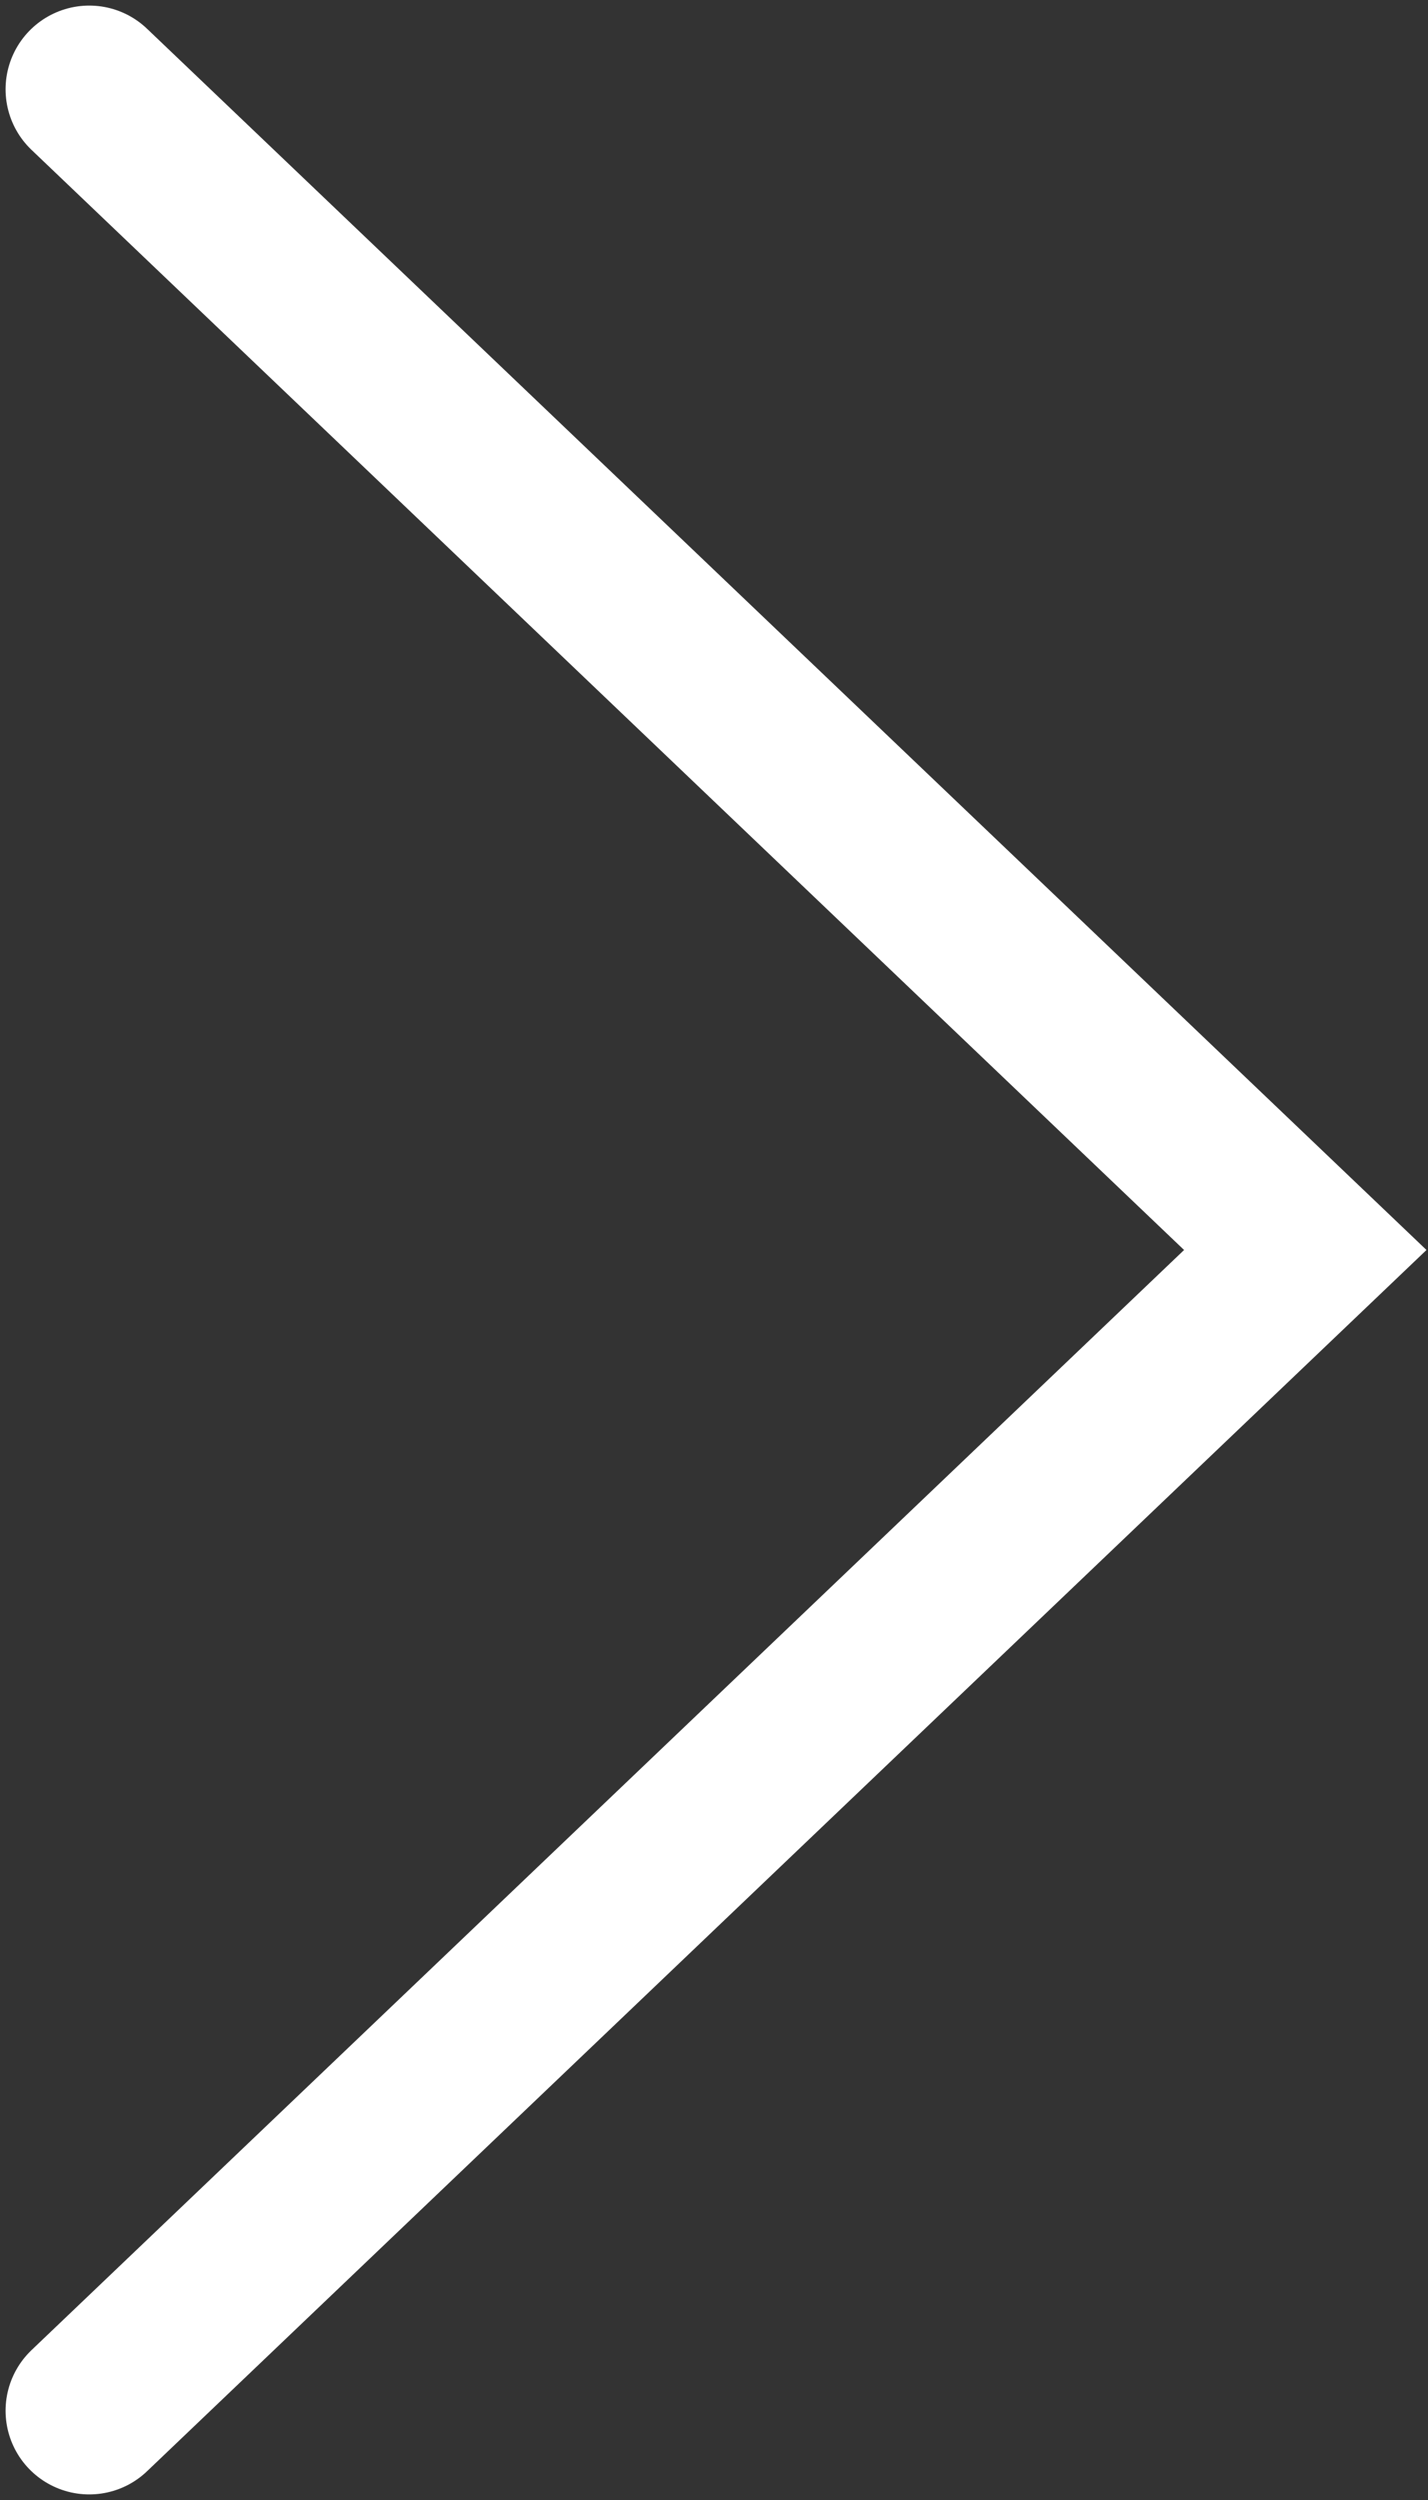
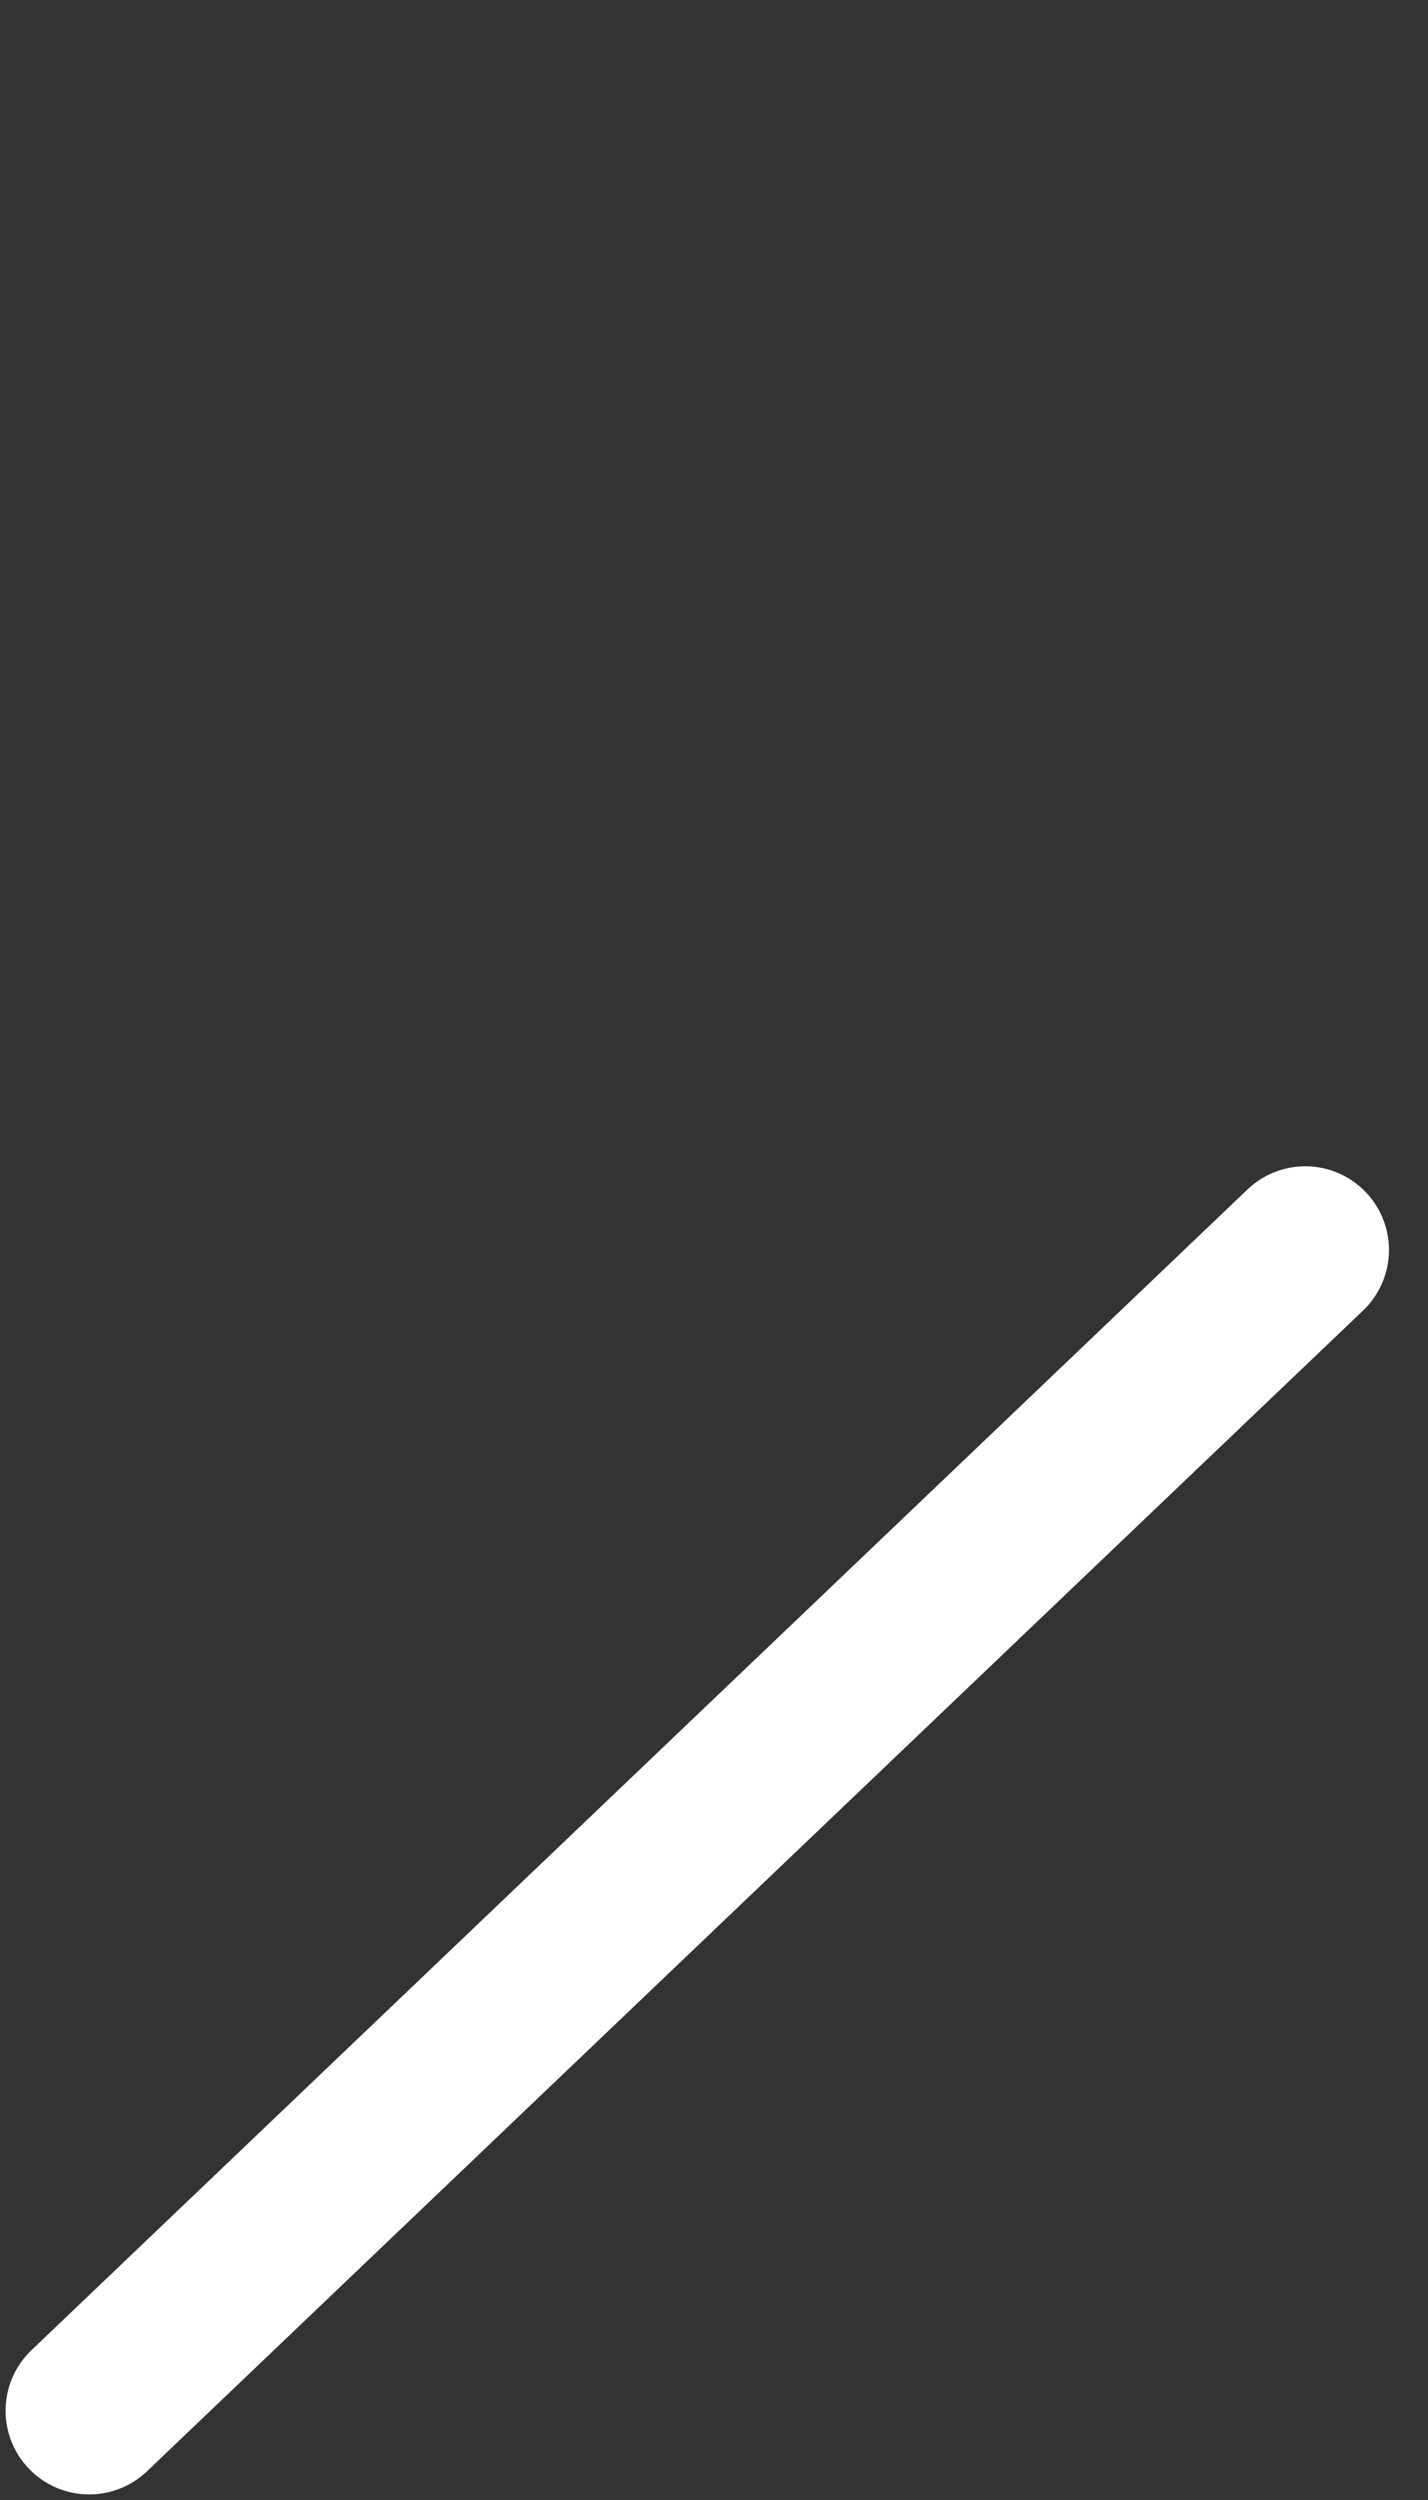
<svg xmlns="http://www.w3.org/2000/svg" width="128" height="224" viewBox="0 0 128 224" fill="none">
  <rect x="0" y="0" width="128" height="224" fill="#333333" stroke="none" />
-   <path d="M8 216L117 112L8 8" stroke="white" stroke-width="15" stroke-linecap="round" />
+   <path d="M8 216L117 112" stroke="white" stroke-width="15" stroke-linecap="round" />
</svg>